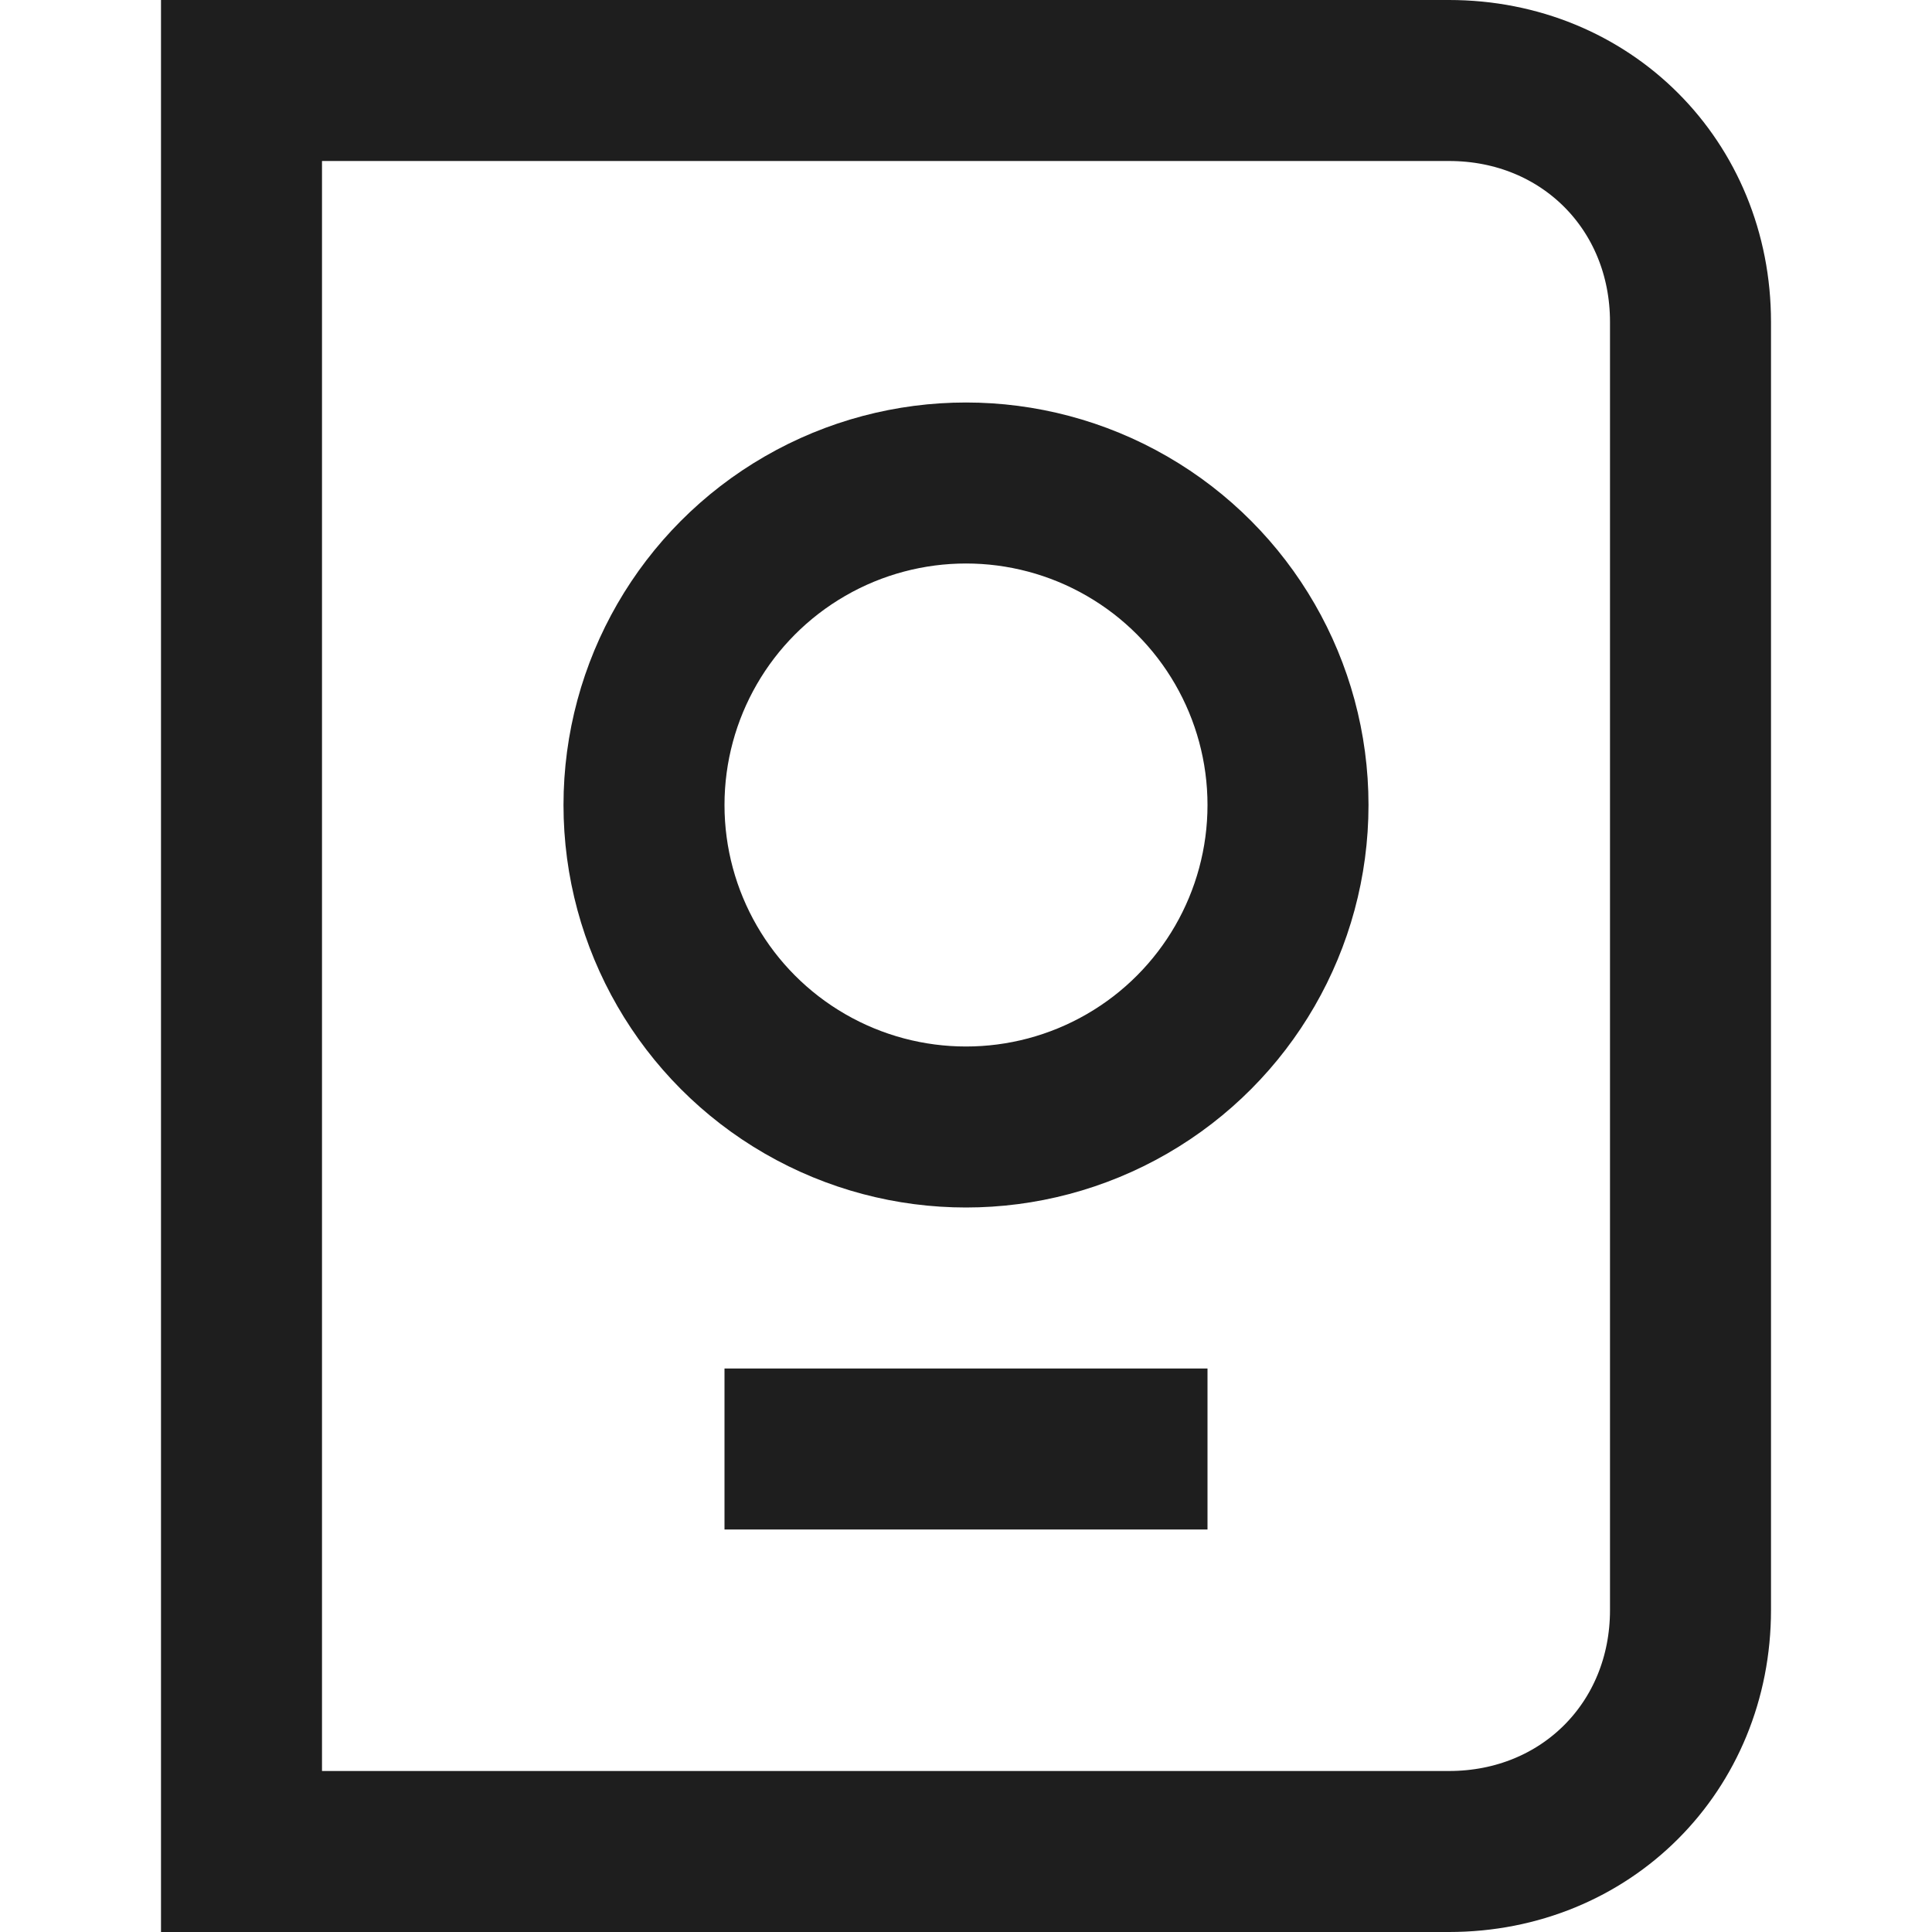
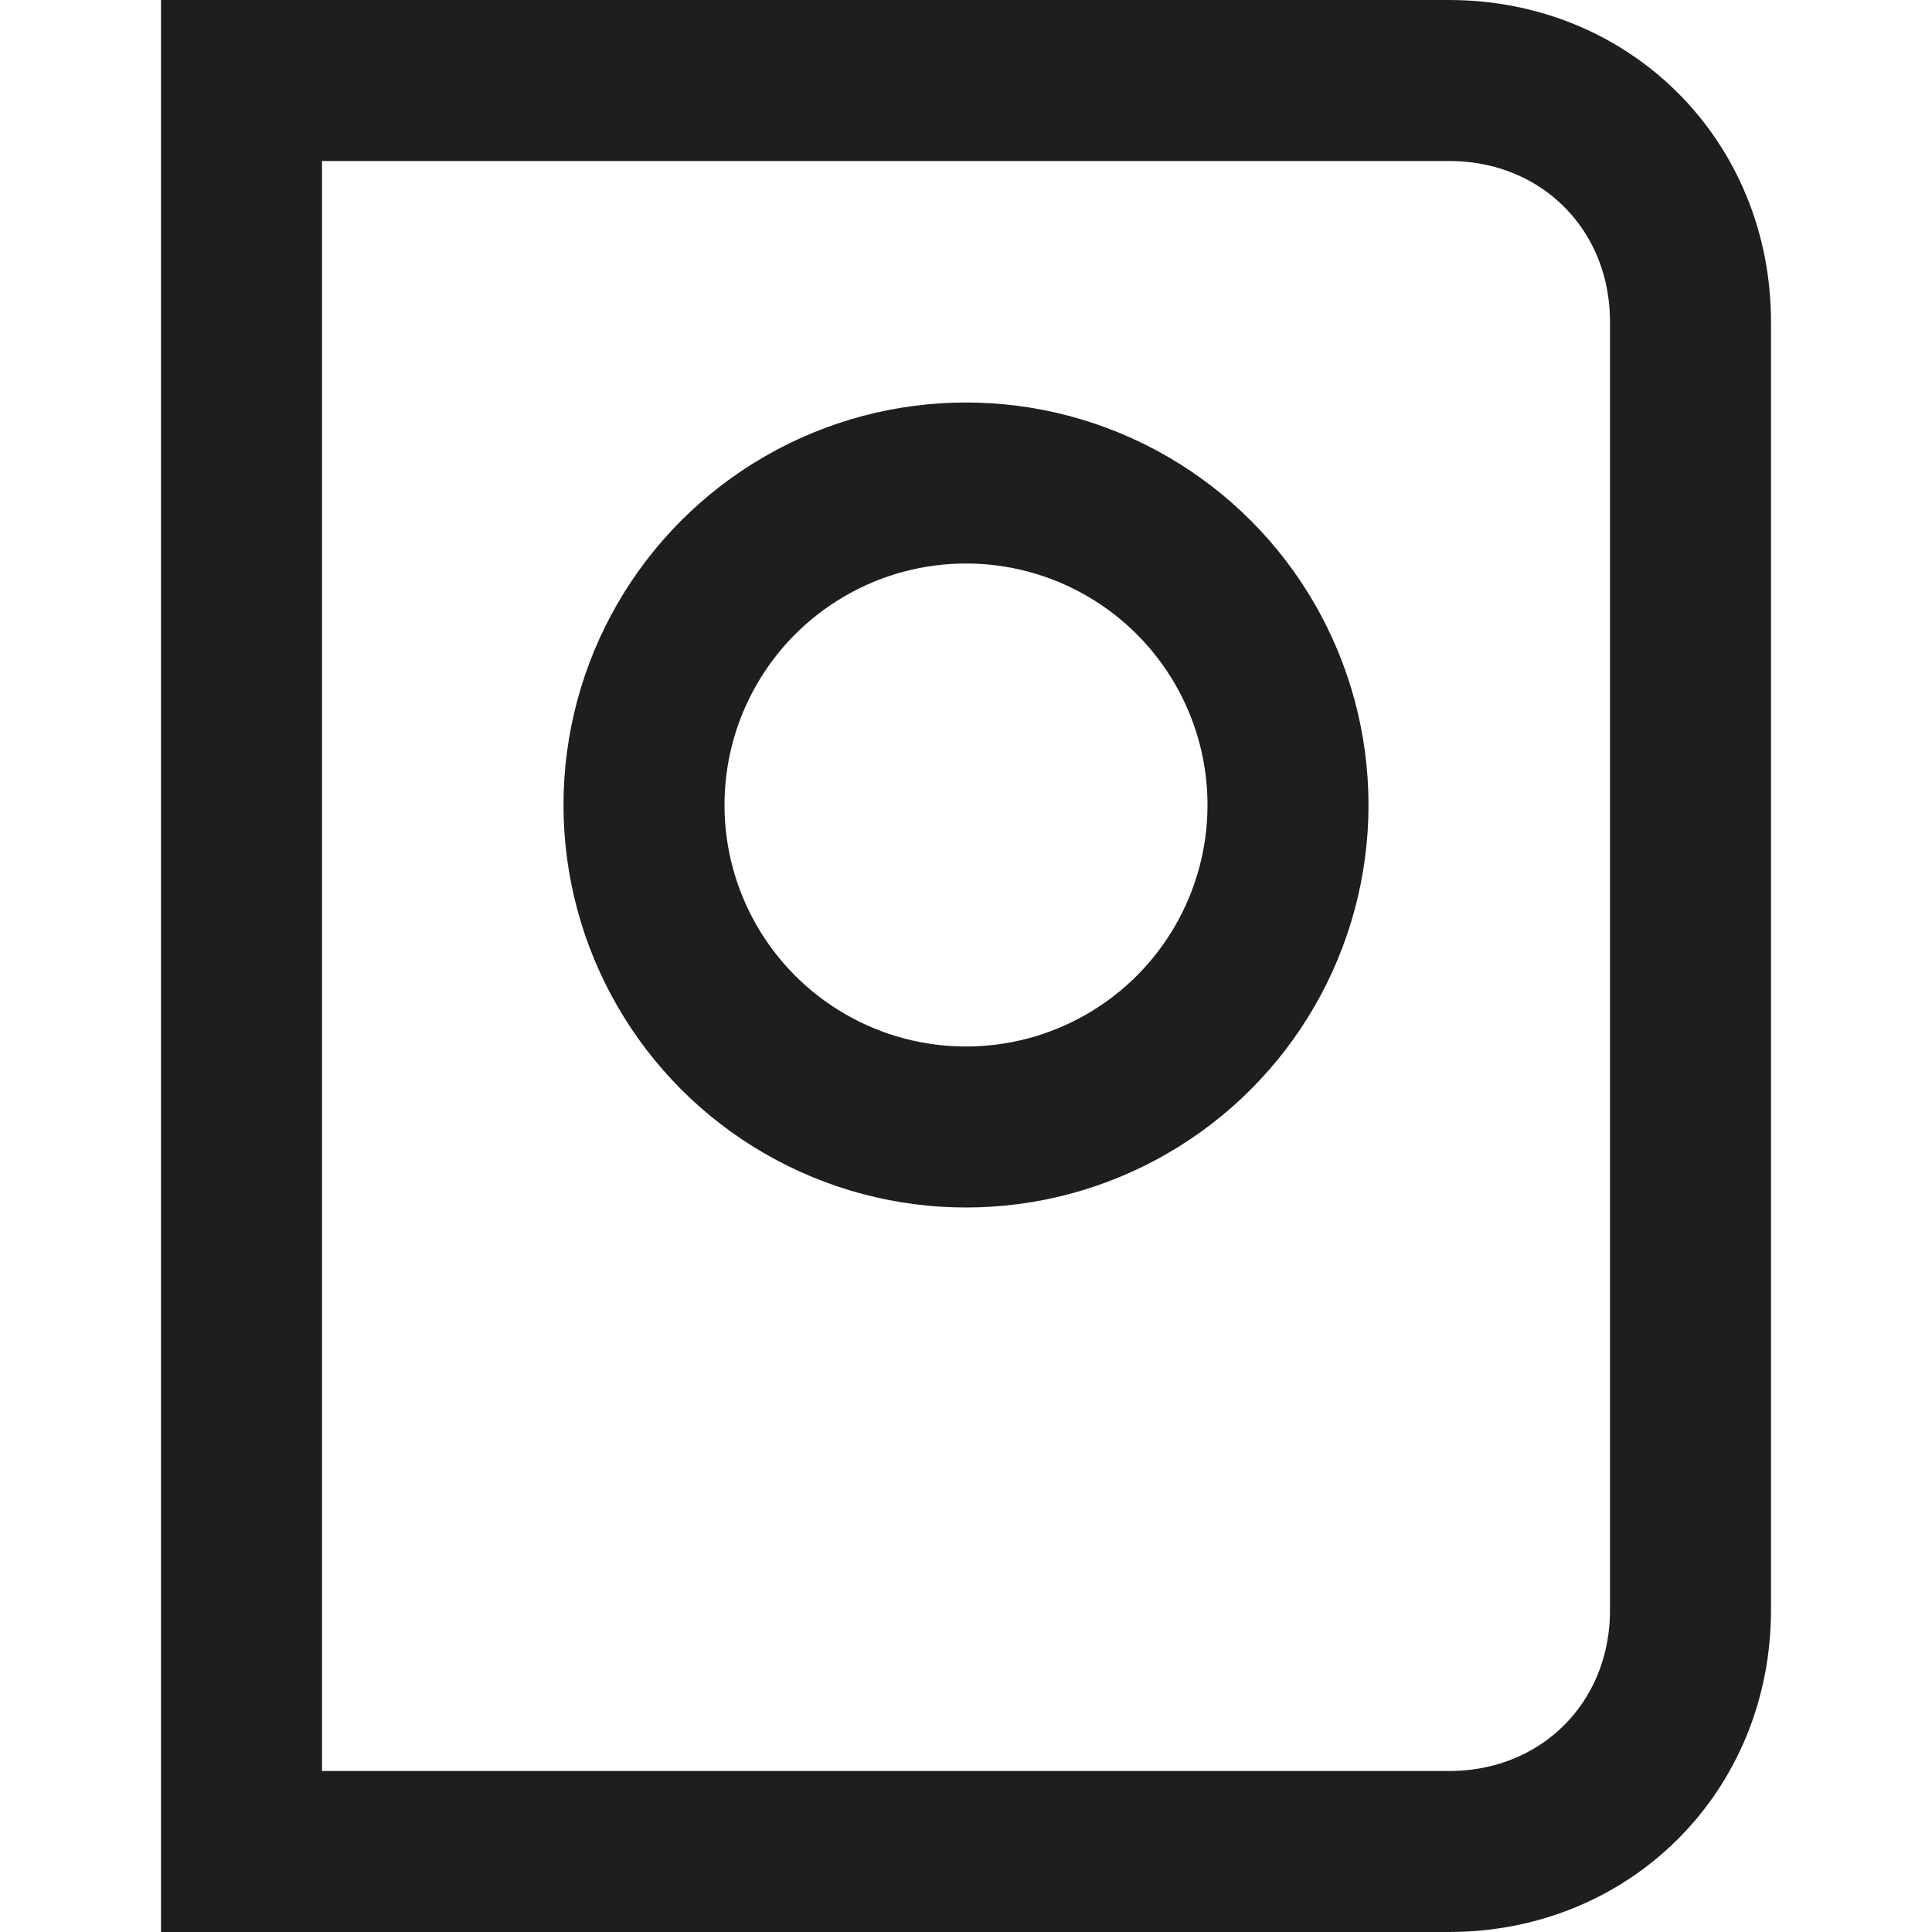
<svg xmlns="http://www.w3.org/2000/svg" width="24px" height="24px" viewBox="0 0 24 24" version="1.1">
  <title>visa</title>
  <desc>Created with Sketch.</desc>
  <g id="visa" stroke="none" stroke-width="1" fill="none" fill-rule="evenodd" stroke-linecap="square">
    <g id="Group-15" transform="translate(3, 1)" stroke="#1E1E1E" stroke-width="2">
      <path d="M18,19 C18,20.7 16.7,22 15,22 L0,22 L0,0 L15,0 C16.7,0 18,1.3 18,3 L18,19 Z" id="Path" />
      <circle id="Oval" cx="9" cy="9" r="4" />
-       <line x1="11" y1="17" x2="7" y2="17" id="Path" />
    </g>
  </g>
</svg>